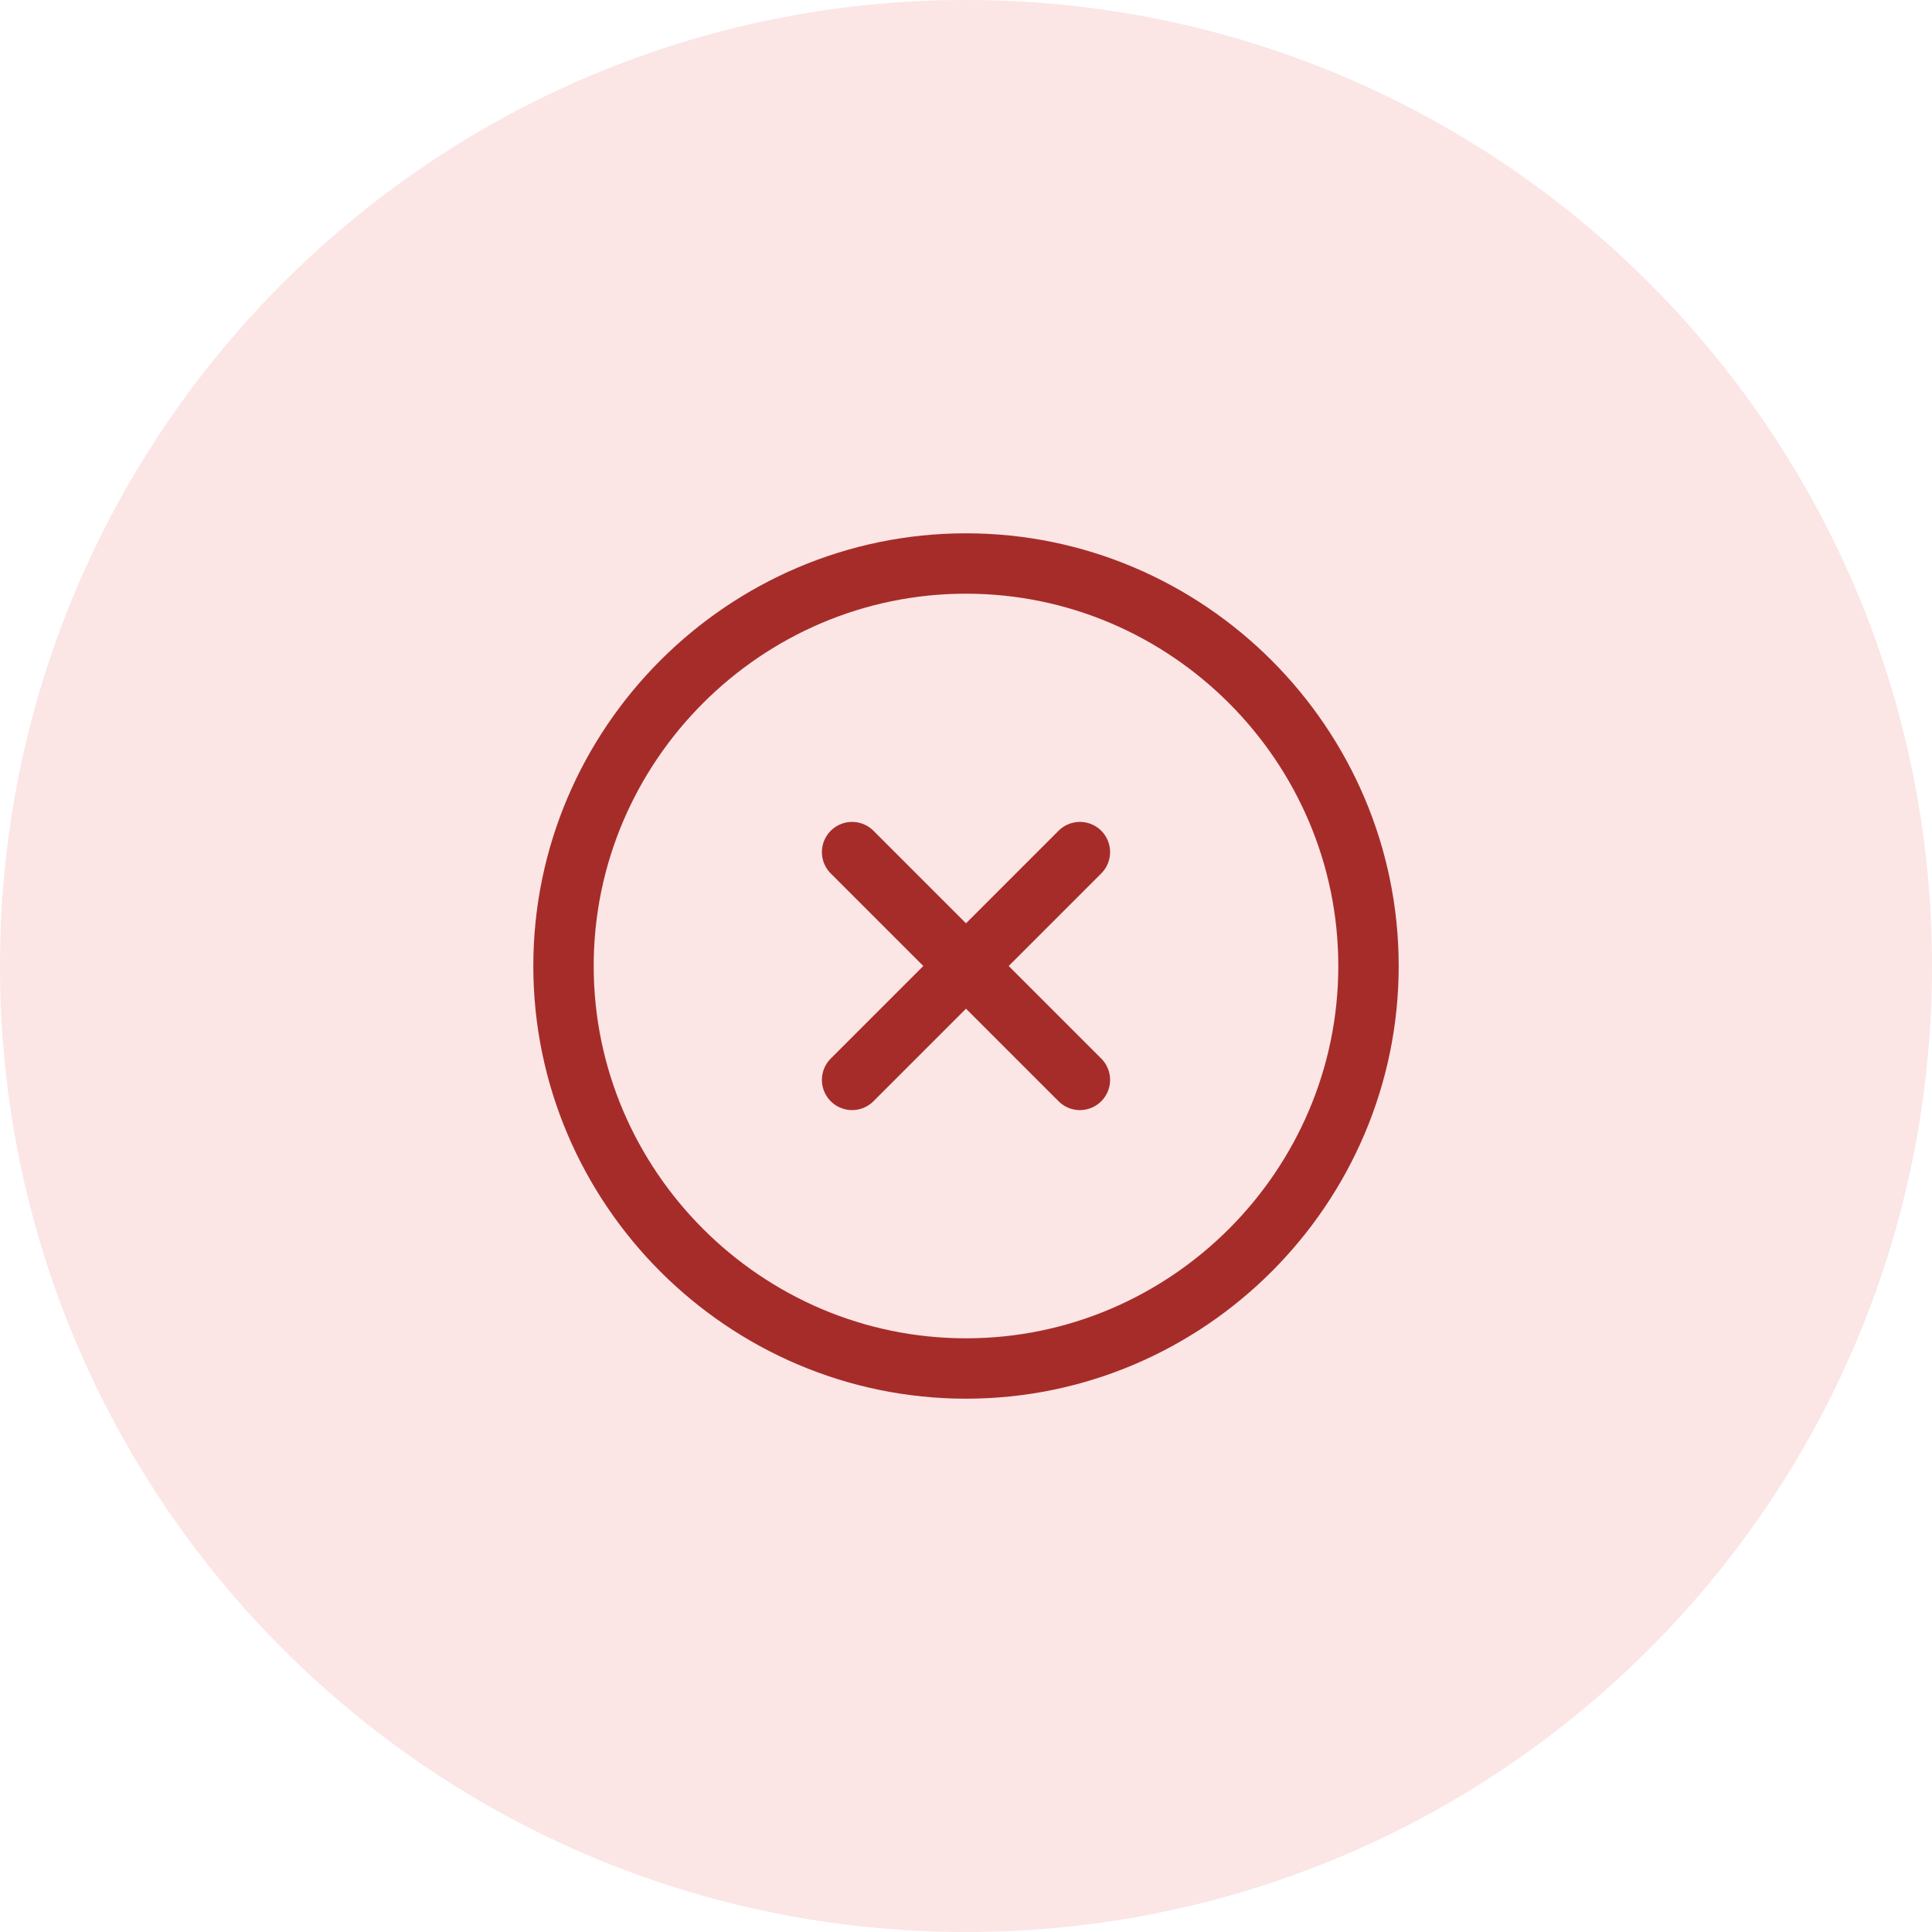
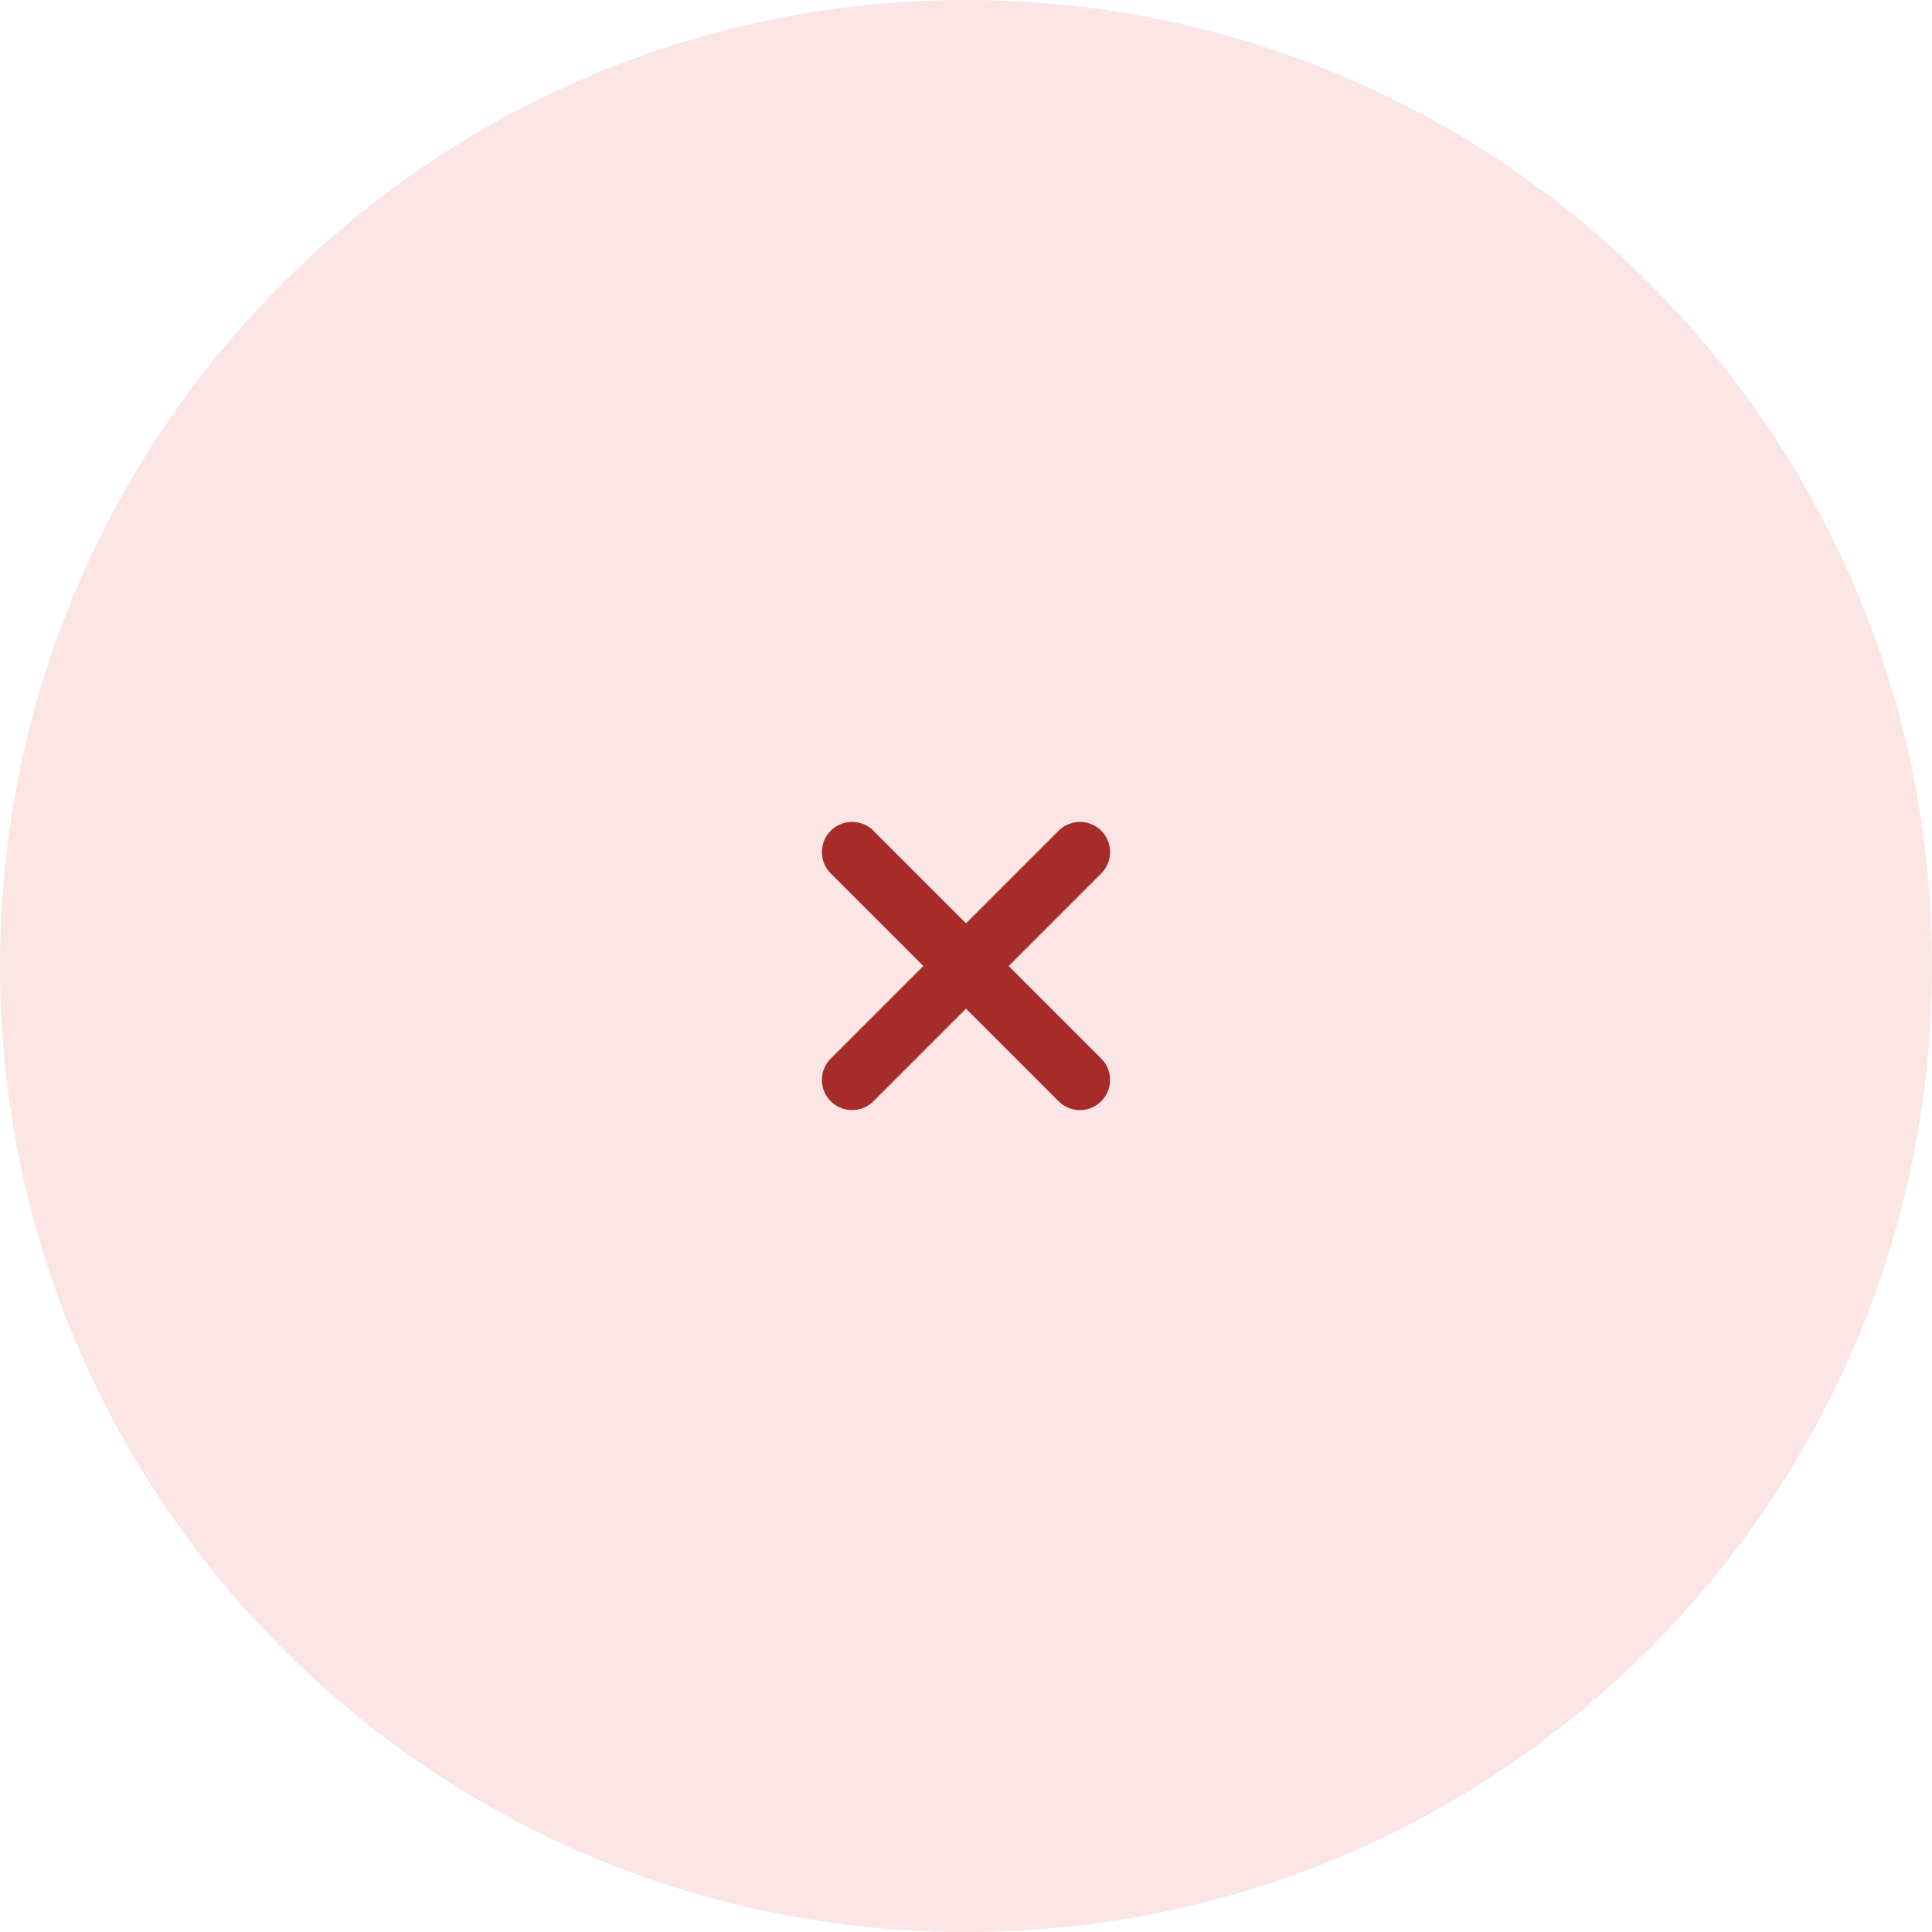
<svg xmlns="http://www.w3.org/2000/svg" width="48" height="48" viewBox="0 0 48 48" fill="none">
  <path d="M0 24C0 10.745 10.745 0 24 0C37.255 0 48 10.745 48 24C48 37.255 37.255 48 24 48C10.745 48 0 37.255 0 24Z" fill="#FBE5E5" />
-   <path d="M24 34C29.5 34 34 29.5 34 24C34 18.5 29.5 14 24 14C18.5 14 14 18.5 14 24C14 29.5 18.5 34 24 34Z" stroke="#A62C2A" stroke-width="1.5" stroke-linecap="round" stroke-linejoin="round" />
  <path d="M21.17 26.83L26.83 21.17" stroke="#A62C2A" stroke-width="1.5" stroke-linecap="round" stroke-linejoin="round" />
  <path d="M26.83 26.83L21.17 21.17" stroke="#A62C2A" stroke-width="1.5" stroke-linecap="round" stroke-linejoin="round" />
</svg>